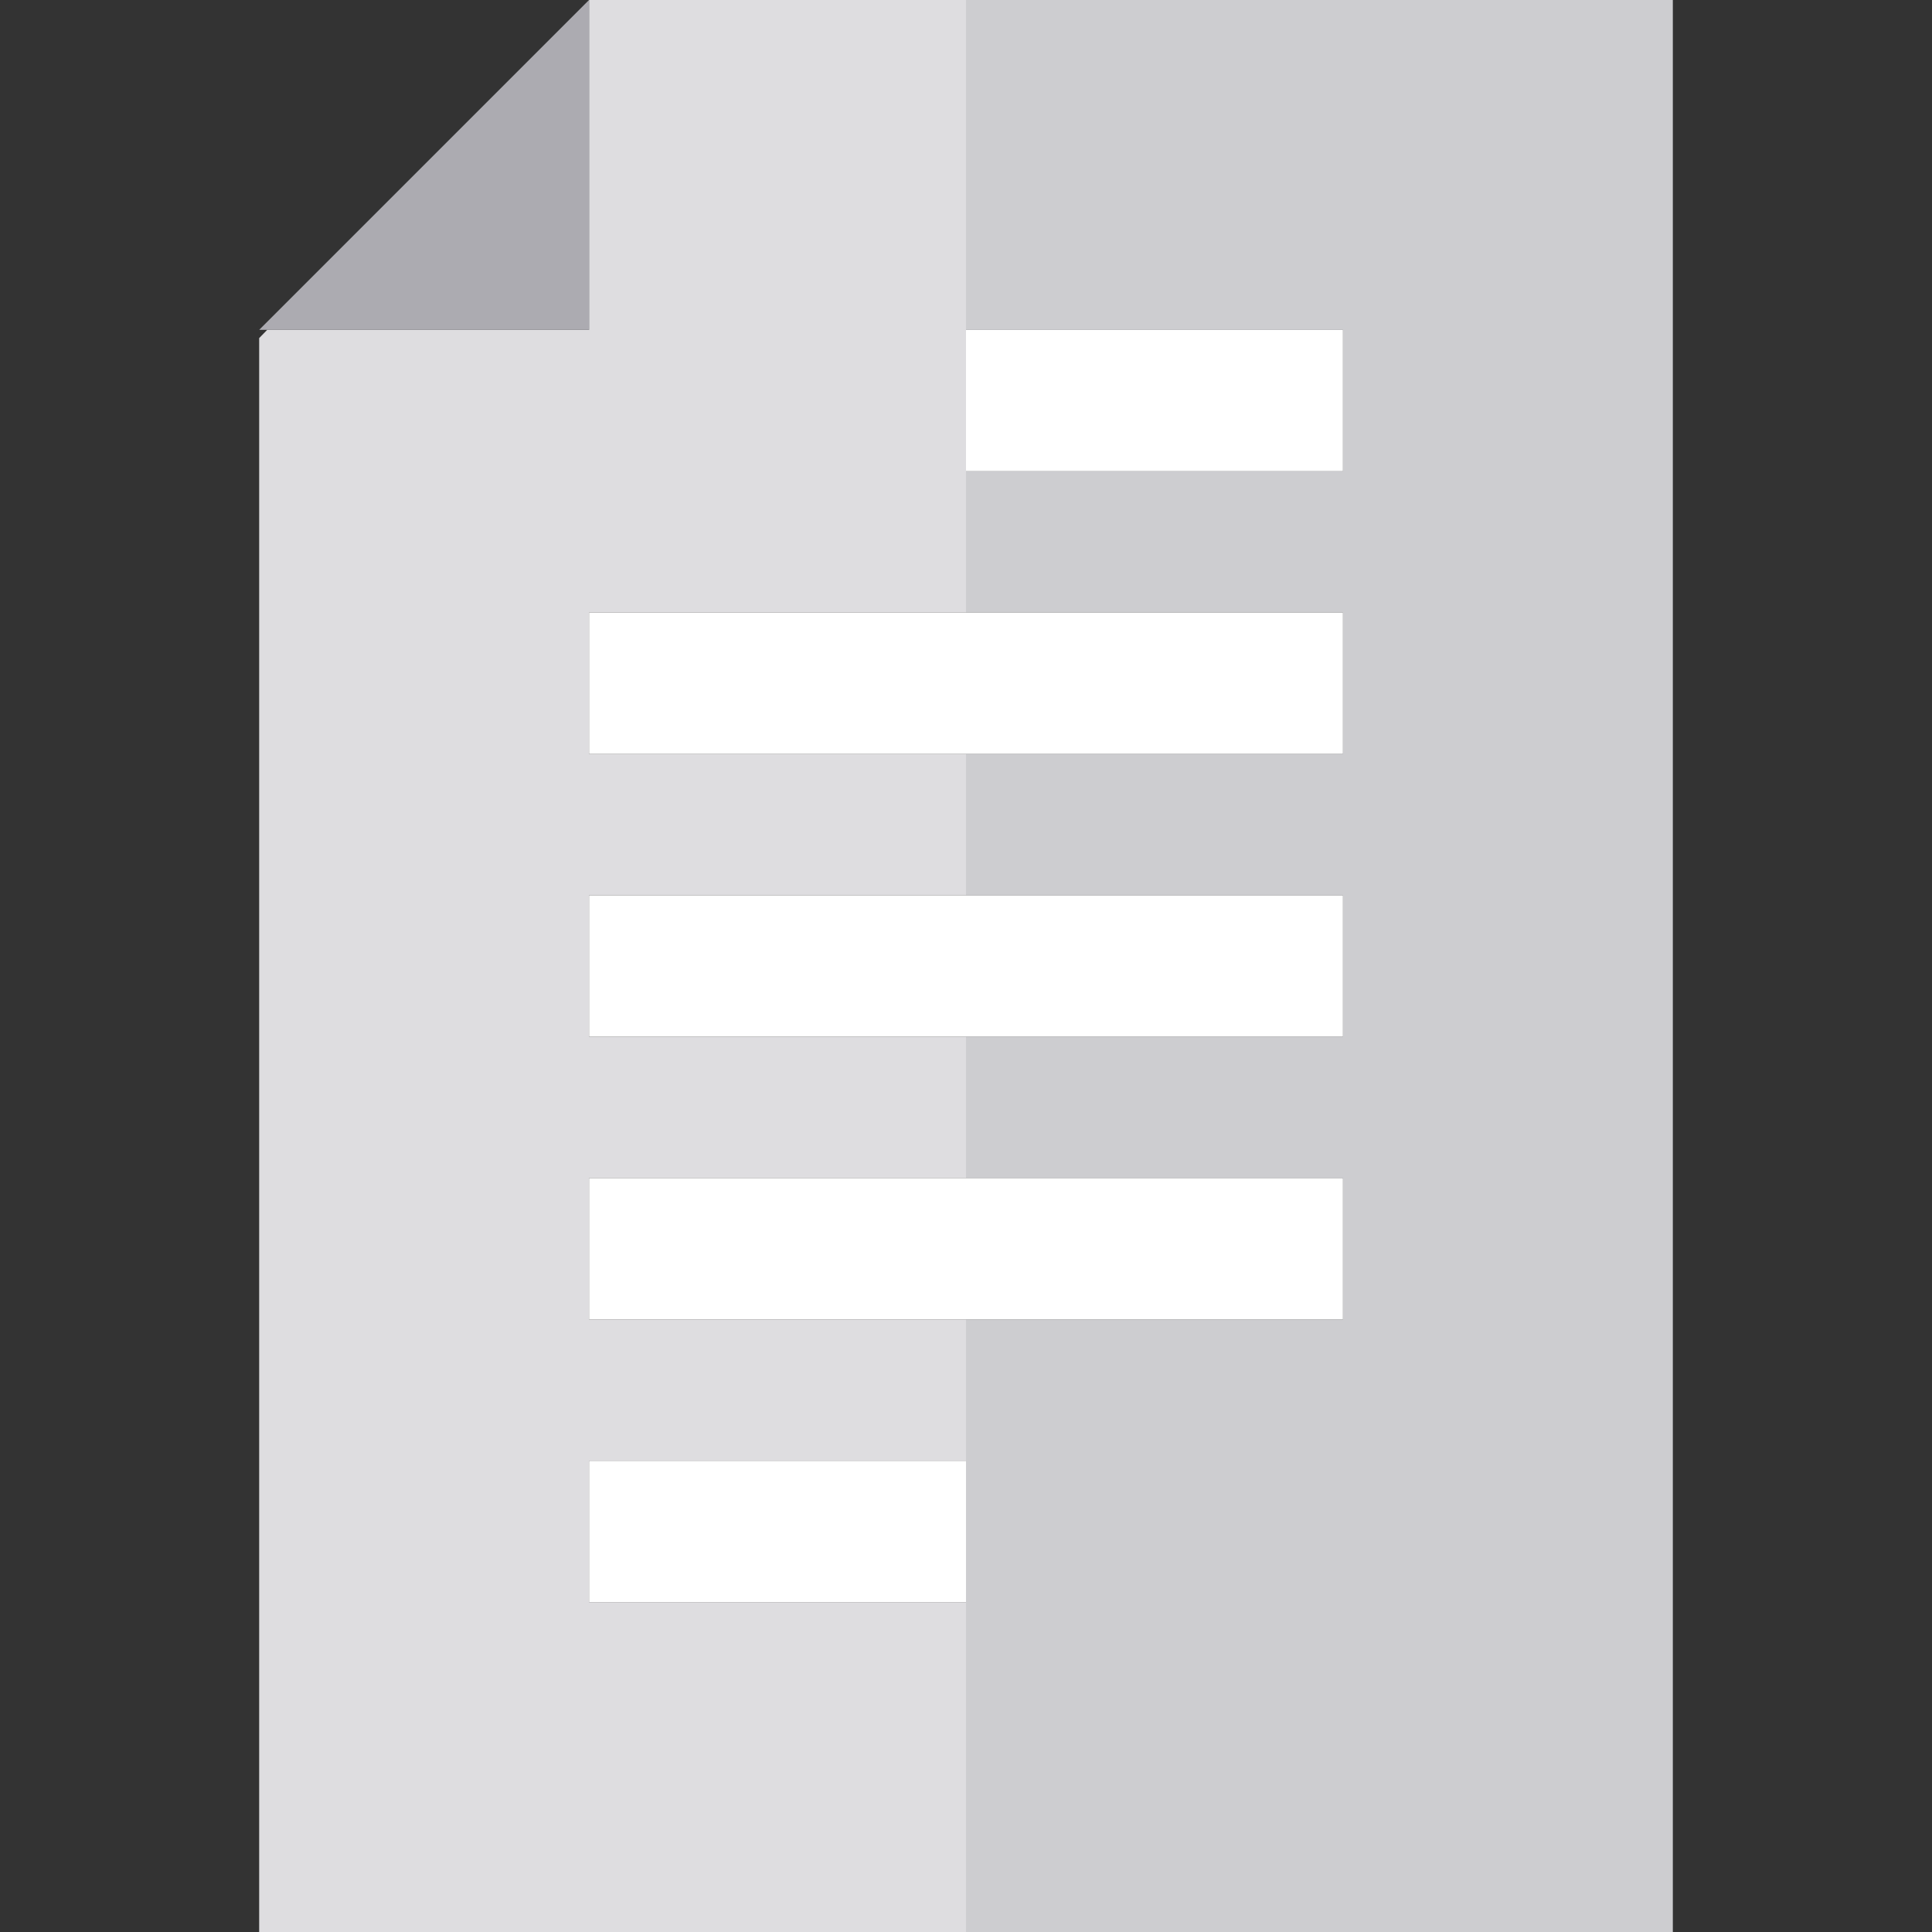
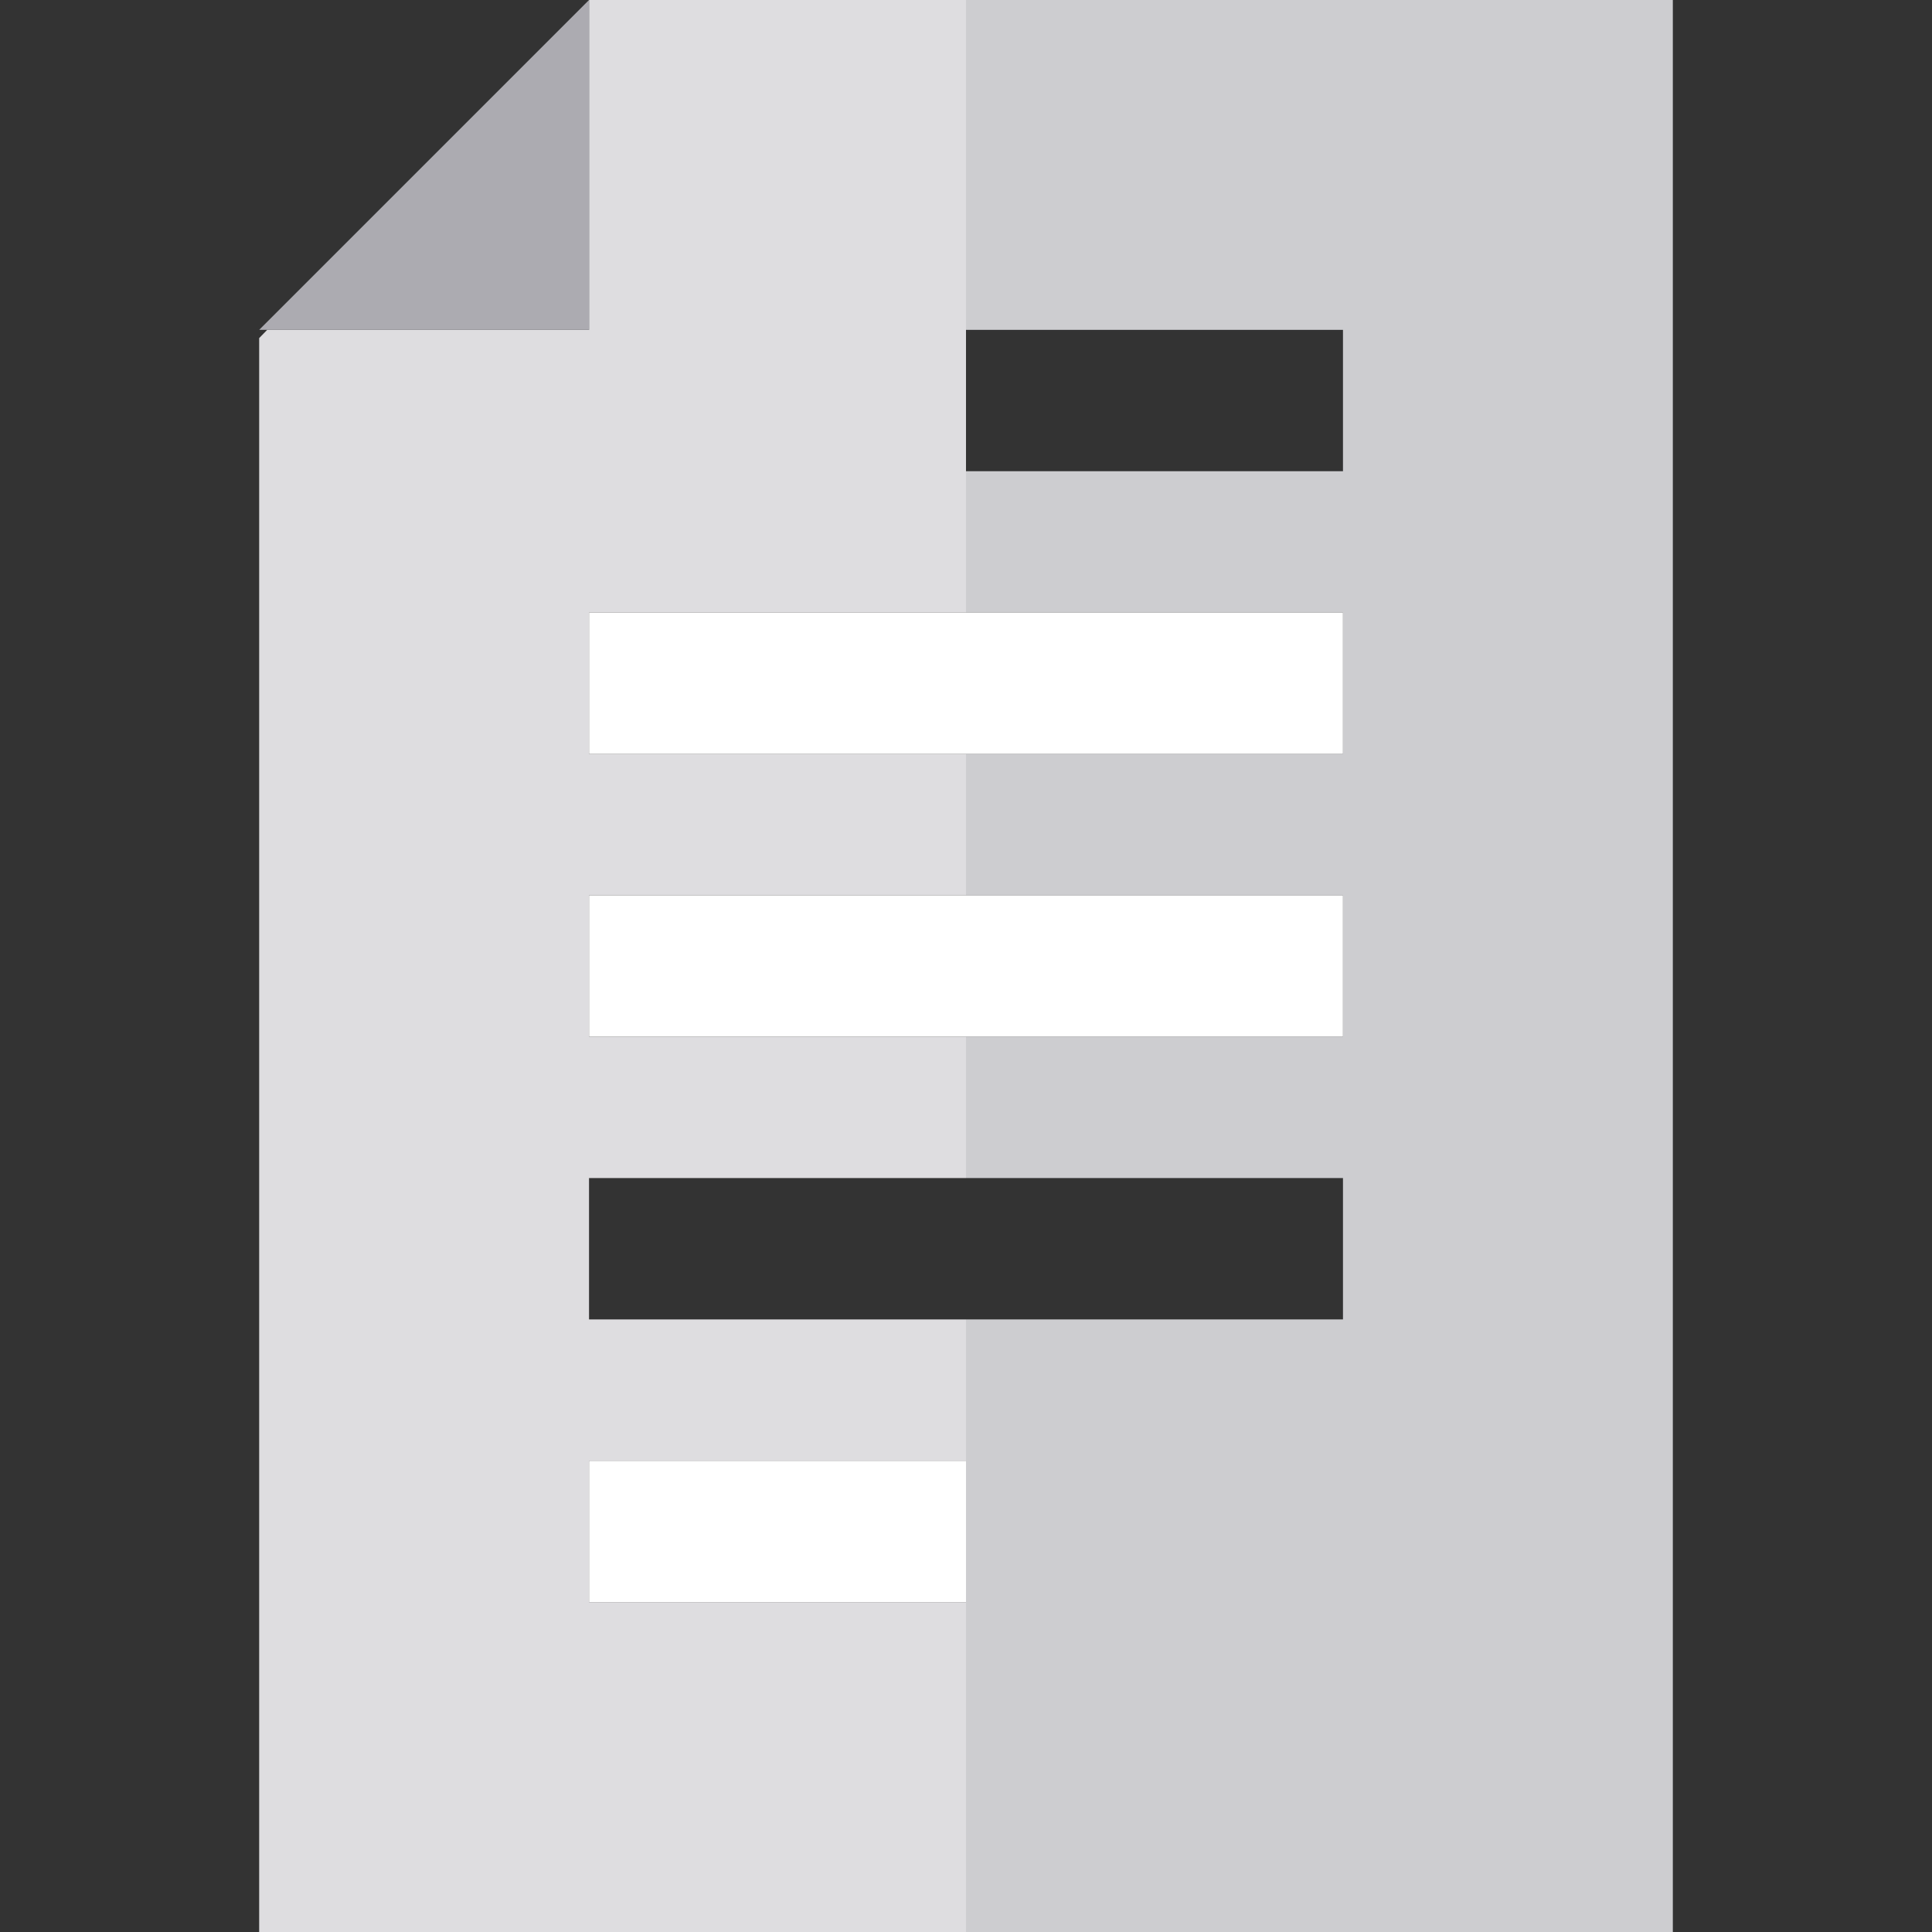
<svg xmlns="http://www.w3.org/2000/svg" version="1.1" id="Capa_1" viewBox="0 0 410 410" xml:space="preserve">
  <rect x="0" y="0" width="410" height="410" fill="#333333" stroke="none" />
  <g id="XMLID_995_">
    <polygon id="XMLID_996_" style="fill:#DEDDE0;" points="125,340 125,310 205,310 205,280 125,280 125,250 205,250 205,220 125,220    125,190 205,190 205,160 125,160 125,130 205,130 205,100 205,70 205,0 125,0 125,70 56.707,70 55,71.75 55,410 205,410 205,340     " />
    <polygon id="XMLID_997_" style="fill:#CDCDD0;" points="205,0 205,70 285,70 285,100 205,100 205,130 285,130 285,160 205,160    205,190 285,190 285,220 205,220 205,250 285,250 285,280 205,280 205,310 205,340 205,410 355,410 355,0  " />
-     <rect id="XMLID_998_" x="205" y="70" style="fill:#FFFFFF;" width="80" height="30" />
    <rect id="XMLID_999_" x="125" y="310" style="fill:#FFFFFF;" width="80" height="30" />
    <polygon id="XMLID_1000_" style="fill:#FFFFFF;" points="125,160 205,160 285,160 285,130 205,130 125,130  " />
    <polygon id="XMLID_1001_" style="fill:#FFFFFF;" points="125,220 205,220 285,220 285,190 205,190 125,190  " />
-     <polygon id="XMLID_1002_" style="fill:#FFFFFF;" points="125,280 205,280 285,280 285,250 205,250 125,250  " />
    <polygon id="XMLID_1003_" style="fill:#ACABB1;" points="125,0 55,70 56.707,70 125,70  " />
  </g>
</svg>